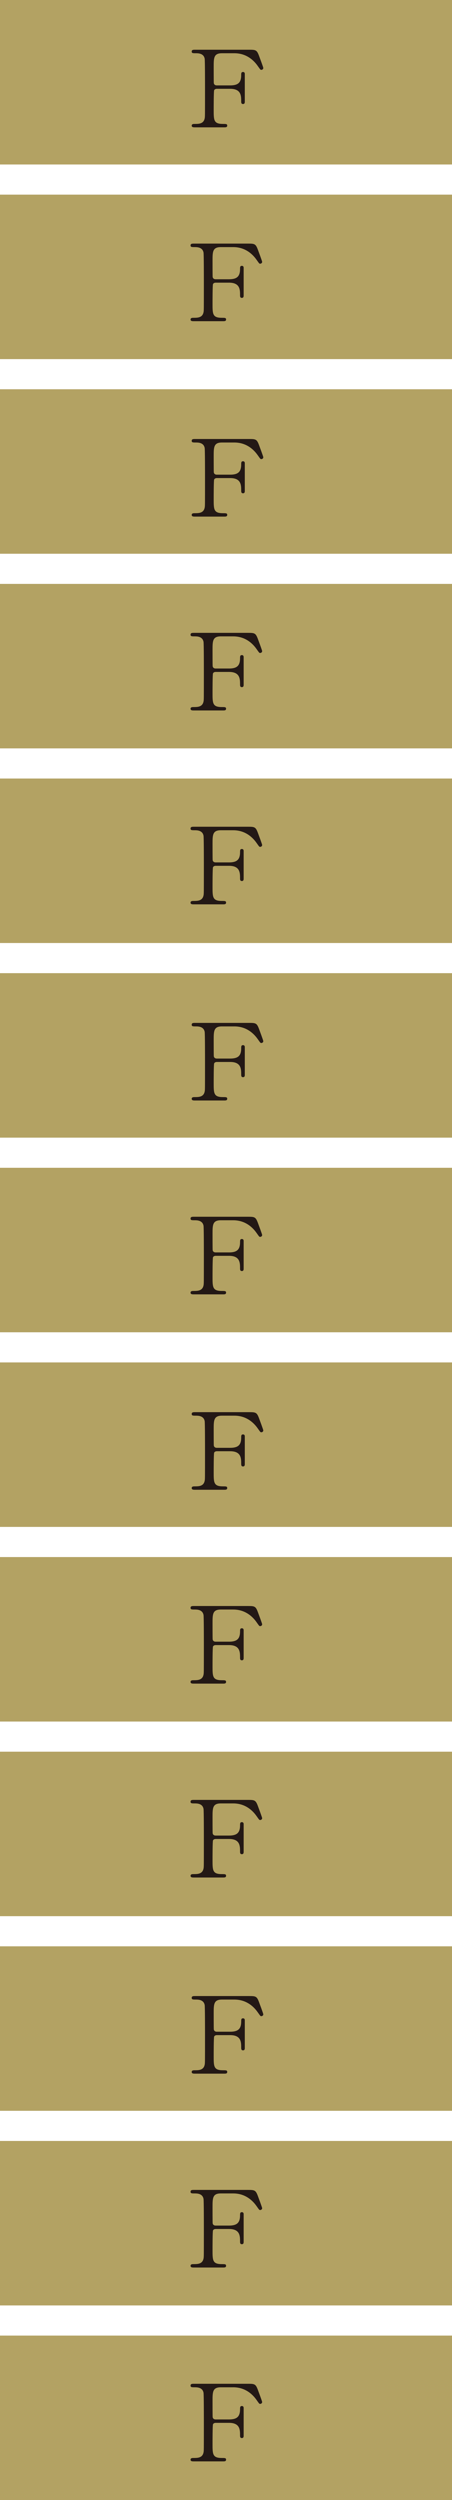
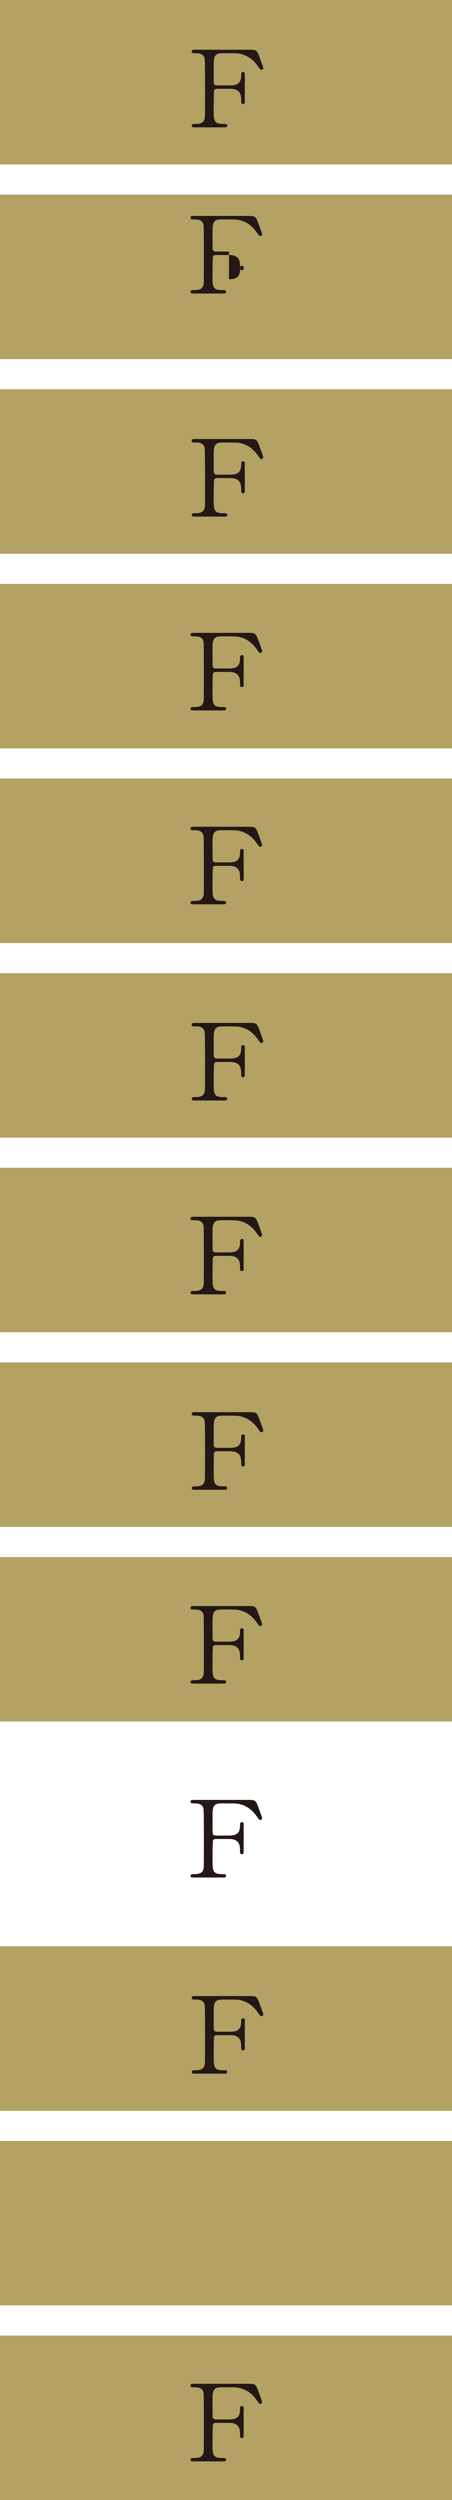
<svg xmlns="http://www.w3.org/2000/svg" id="_レイヤー_2" viewBox="0 0 143.144 790.178">
  <defs>
    <style>.cls-1{fill:#b3a263;}.cls-2{fill:#231815;}</style>
  </defs>
  <g id="_レイヤー_6">
    <rect class="cls-1" y="615.157" width="143.144" height="51.989" />
    <rect class="cls-1" y="676.673" width="143.144" height="51.989" />
    <rect class="cls-1" y="738.189" width="143.144" height="51.989" />
    <path class="cls-2" d="M72.886,642.151c2.464,0,3.499-.841,3.499-3.23,0-.572,0-1.01.571-1.01s.571.505.571.639v8.748c0,.236,0,.74-.571.74s-.571-.505-.571-.841c0-1.75,0-3.97-3.499-3.97h-4.249c-.107,0-.643.034-.821.471-.143.269-.143,5.484-.143,6.225,0,3.196,0,4.407,2.928,4.407,1,0,1.357,0,1.357.538s-.5.538-.964.538h-9.176c-.571,0-1.107,0-1.107-.538s.571-.538.929-.538c1.285,0,2.821,0,3.178-1.75.107-.538.107-.572.107-9.522,0-1.581,0-8.748-.107-9.354-.321-1.682-2-1.716-2.75-1.716-1,0-1.357,0-1.357-.539,0-.572.5-.572,1.107-.572h17.174c2,0,2.357.101,3.035,1.918.179.471,1.357,3.634,1.357,3.836,0,.437-.393.605-.643.605s-.25,0-1.107-1.211c-1.714-2.456-4.213-4.037-7.391-4.037h-3.963c-2.606,0-2.606,1.514-2.606,4.307,0,.437,0,4.811.036,5.114.071.505.464.74.928.74h4.249Z" />
-     <path class="cls-2" d="M72.522,703.423c2.464,0,3.499-.841,3.499-3.23,0-.572,0-1.01.571-1.01s.571.505.571.639v8.748c0,.236,0,.74-.571.74s-.571-.505-.571-.841c0-1.75,0-3.97-3.499-3.97h-4.249c-.107,0-.643.034-.821.471-.143.269-.143,5.484-.143,6.225,0,3.196,0,4.407,2.928,4.407,1,0,1.357,0,1.357.538s-.5.538-.964.538h-9.176c-.571,0-1.107,0-1.107-.538s.571-.538.929-.538c1.285,0,2.821,0,3.178-1.75.107-.538.107-.572.107-9.522,0-1.581,0-8.748-.107-9.354-.321-1.682-2-1.716-2.75-1.716-1,0-1.357,0-1.357-.539,0-.572.5-.572,1.107-.572h17.174c2,0,2.357.101,3.035,1.918.179.471,1.357,3.634,1.357,3.836,0,.437-.393.605-.643.605s-.25,0-1.107-1.211c-1.714-2.456-4.213-4.037-7.391-4.037h-3.963c-2.606,0-2.606,1.514-2.606,4.307,0,.437,0,4.811.036,5.114.071.505.464.74.928.74h4.249Z" />
    <path class="cls-2" d="M72.522,764.694c2.464,0,3.499-.841,3.499-3.23,0-.572,0-1.01.571-1.01s.571.505.571.639v8.748c0,.236,0,.74-.571.74s-.571-.505-.571-.841c0-1.75,0-3.97-3.499-3.97h-4.249c-.107,0-.643.034-.821.471-.143.269-.143,5.484-.143,6.225,0,3.196,0,4.407,2.928,4.407,1,0,1.357,0,1.357.538s-.5.538-.964.538h-9.176c-.571,0-1.107,0-1.107-.538s.571-.538.929-.538c1.285,0,2.821,0,3.178-1.75.107-.538.107-.572.107-9.522,0-1.581,0-8.748-.107-9.354-.321-1.682-2-1.716-2.75-1.716-1,0-1.357,0-1.357-.539,0-.572.5-.572,1.107-.572h17.174c2,0,2.357.101,3.035,1.918.179.471,1.357,3.634,1.357,3.836,0,.437-.393.605-.643.605s-.25,0-1.107-1.211c-1.714-2.456-4.213-4.037-7.391-4.037h-3.963c-2.606,0-2.606,1.514-2.606,4.307,0,.437,0,4.811.036,5.114.071.505.464.74.928.74h4.249Z" />
    <rect class="cls-1" y="430.61" width="143.144" height="51.989" />
    <rect class="cls-1" y="492.126" width="143.144" height="51.989" />
-     <rect class="cls-1" y="553.641" width="143.144" height="51.989" />
    <path class="cls-2" d="M72.886,457.603c2.464,0,3.499-.841,3.499-3.23,0-.572,0-1.009.571-1.009s.571.505.571.639v8.748c0,.236,0,.74-.571.74s-.571-.505-.571-.841c0-1.75,0-3.97-3.499-3.97h-4.249c-.107,0-.643.034-.821.471-.143.269-.143,5.484-.143,6.225,0,3.196,0,4.407,2.928,4.407,1,0,1.357,0,1.357.538s-.5.538-.964.538h-9.176c-.571,0-1.107,0-1.107-.538s.571-.538.929-.538c1.285,0,2.821,0,3.178-1.75.107-.538.107-.572.107-9.522,0-1.581,0-8.748-.107-9.354-.321-1.682-2-1.716-2.75-1.716-1,0-1.357,0-1.357-.538,0-.572.5-.572,1.107-.572h17.174c2,0,2.357.101,3.035,1.918.179.471,1.357,3.634,1.357,3.836,0,.437-.393.605-.643.605s-.25,0-1.107-1.211c-1.714-2.456-4.213-4.038-7.391-4.038h-3.963c-2.606,0-2.606,1.514-2.606,4.307,0,.438,0,4.812.036,5.114.071.505.464.74.928.74h4.249Z" />
    <path class="cls-2" d="M72.522,518.875c2.464,0,3.499-.841,3.499-3.23,0-.572,0-1.01.571-1.01s.571.505.571.639v8.748c0,.236,0,.74-.571.74s-.571-.505-.571-.841c0-1.75,0-3.97-3.499-3.97h-4.249c-.107,0-.643.034-.821.471-.143.269-.143,5.484-.143,6.225,0,3.196,0,4.407,2.928,4.407,1,0,1.357,0,1.357.538s-.5.538-.964.538h-9.176c-.571,0-1.107,0-1.107-.538s.571-.538.929-.538c1.285,0,2.821,0,3.178-1.75.107-.538.107-.572.107-9.522,0-1.581,0-8.748-.107-9.354-.321-1.682-2-1.716-2.75-1.716-1,0-1.357,0-1.357-.539,0-.572.5-.572,1.107-.572h17.174c2,0,2.357.101,3.035,1.918.179.471,1.357,3.634,1.357,3.836,0,.437-.393.605-.643.605s-.25,0-1.107-1.211c-1.714-2.456-4.213-4.037-7.391-4.037h-3.963c-2.606,0-2.606,1.514-2.606,4.307,0,.437,0,4.811.036,5.114.071.505.464.74.928.74h4.249Z" />
    <rect class="cls-1" y="307.579" width="143.144" height="51.989" />
    <rect class="cls-1" y="369.094" width="143.144" height="51.989" />
    <path class="cls-2" d="M72.886,334.571c2.464,0,3.499-.841,3.499-3.23,0-.572,0-1.01.571-1.01s.571.505.571.639v8.748c0,.236,0,.74-.571.74s-.571-.505-.571-.841c0-1.75,0-3.97-3.499-3.97h-4.249c-.107,0-.643.034-.821.471-.143.269-.143,5.484-.143,6.225,0,3.196,0,4.407,2.928,4.407,1,0,1.357,0,1.357.538s-.5.538-.964.538h-9.176c-.571,0-1.107,0-1.107-.538s.571-.538.929-.538c1.285,0,2.821,0,3.178-1.75.107-.538.107-.572.107-9.522,0-1.581,0-8.748-.107-9.354-.321-1.682-2-1.716-2.75-1.716-1,0-1.357,0-1.357-.539,0-.572.5-.572,1.107-.572h17.174c2,0,2.357.101,3.035,1.918.179.471,1.357,3.634,1.357,3.836,0,.437-.393.605-.643.605s-.25,0-1.107-1.211c-1.714-2.456-4.213-4.037-7.391-4.037h-3.963c-2.606,0-2.606,1.514-2.606,4.307,0,.437,0,4.811.036,5.114.071.505.464.74.928.74h4.249Z" />
    <path class="cls-2" d="M72.522,395.843c2.464,0,3.499-.841,3.499-3.23,0-.572,0-1.01.571-1.01s.571.505.571.639v8.748c0,.236,0,.74-.571.74s-.571-.505-.571-.841c0-1.75,0-3.97-3.499-3.97h-4.249c-.107,0-.643.034-.821.471-.143.269-.143,5.484-.143,6.225,0,3.196,0,4.407,2.928,4.407,1,0,1.357,0,1.357.538s-.5.538-.964.538h-9.176c-.571,0-1.107,0-1.107-.538s.571-.538.929-.538c1.285,0,2.821,0,3.178-1.75.107-.538.107-.572.107-9.522,0-1.581,0-8.748-.107-9.354-.321-1.682-2-1.716-2.75-1.716-1,0-1.357,0-1.357-.539,0-.572.5-.572,1.107-.572h17.174c2,0,2.357.101,3.035,1.918.179.471,1.357,3.634,1.357,3.836,0,.437-.393.605-.643.605s-.25,0-1.107-1.211c-1.714-2.456-4.213-4.037-7.391-4.037h-3.963c-2.606,0-2.606,1.514-2.606,4.307,0,.437,0,4.811.036,5.114.071.505.464.74.928.74h4.249Z" />
    <path class="cls-2" d="M72.522,580.154c2.464,0,3.499-.841,3.499-3.23,0-.572,0-1.01.571-1.01s.571.505.571.639v8.748c0,.236,0,.74-.571.74s-.571-.505-.571-.841c0-1.75,0-3.97-3.499-3.97h-4.249c-.107,0-.643.034-.821.471-.143.269-.143,5.484-.143,6.225,0,3.196,0,4.407,2.928,4.407,1,0,1.357,0,1.357.538s-.5.538-.964.538h-9.176c-.571,0-1.107,0-1.107-.538s.571-.538.929-.538c1.285,0,2.821,0,3.178-1.75.107-.538.107-.572.107-9.522,0-1.581,0-8.748-.107-9.354-.321-1.682-2-1.716-2.75-1.716-1,0-1.357,0-1.357-.539,0-.572.5-.572,1.107-.572h17.174c2,0,2.357.101,3.035,1.918.179.471,1.357,3.634,1.357,3.836,0,.437-.393.605-.643.605s-.25,0-1.107-1.211c-1.714-2.456-4.213-4.037-7.391-4.037h-3.963c-2.606,0-2.606,1.514-2.606,4.307,0,.437,0,4.811.036,5.114.071.505.464.74.928.74h4.249Z" />
    <rect class="cls-1" y="123.031" width="143.144" height="51.989" />
    <rect class="cls-1" y="184.547" width="143.144" height="51.989" />
    <rect class="cls-1" y="246.063" width="143.144" height="51.989" />
    <path class="cls-2" d="M72.886,150.024c2.464,0,3.499-.841,3.499-3.23,0-.572,0-1.009.571-1.009s.571.505.571.639v8.748c0,.236,0,.74-.571.74s-.571-.505-.571-.841c0-1.75,0-3.97-3.499-3.97h-4.249c-.107,0-.643.034-.821.471-.143.269-.143,5.484-.143,6.225,0,3.196,0,4.407,2.928,4.407,1,0,1.357,0,1.357.538s-.5.538-.964.538h-9.176c-.571,0-1.107,0-1.107-.538s.571-.538.929-.538c1.285,0,2.821,0,3.178-1.75.107-.538.107-.572.107-9.522,0-1.581,0-8.748-.107-9.354-.321-1.682-2-1.716-2.75-1.716-1,0-1.357,0-1.357-.538,0-.572.5-.572,1.107-.572h17.174c2,0,2.357.101,3.035,1.918.179.471,1.357,3.634,1.357,3.836,0,.437-.393.605-.643.605s-.25,0-1.107-1.211c-1.714-2.456-4.213-4.038-7.391-4.038h-3.963c-2.606,0-2.606,1.514-2.606,4.307,0,.438,0,4.812.036,5.114.071.505.464.74.928.74h4.249Z" />
    <path class="cls-2" d="M72.522,211.295c2.464,0,3.499-.841,3.499-3.23,0-.572,0-1.01.571-1.01s.571.505.571.639v8.748c0,.236,0,.74-.571.74s-.571-.505-.571-.841c0-1.75,0-3.97-3.499-3.97h-4.249c-.107,0-.643.034-.821.471-.143.269-.143,5.484-.143,6.225,0,3.196,0,4.407,2.928,4.407,1,0,1.357,0,1.357.538s-.5.538-.964.538h-9.176c-.571,0-1.107,0-1.107-.538s.571-.538.929-.538c1.285,0,2.821,0,3.178-1.75.107-.538.107-.572.107-9.522,0-1.581,0-8.748-.107-9.354-.321-1.682-2-1.716-2.75-1.716-1,0-1.357,0-1.357-.539,0-.572.5-.572,1.107-.572h17.174c2,0,2.357.101,3.035,1.918.179.471,1.357,3.634,1.357,3.836,0,.437-.393.605-.643.605s-.25,0-1.107-1.211c-1.714-2.456-4.213-4.037-7.391-4.037h-3.963c-2.606,0-2.606,1.514-2.606,4.307,0,.437,0,4.811.036,5.114.071.505.464.74.928.74h4.249Z" />
    <rect class="cls-1" width="143.144" height="51.989" />
    <rect class="cls-1" y="61.516" width="143.144" height="51.989" />
    <path class="cls-2" d="M72.886,26.992c2.464,0,3.499-.841,3.499-3.23,0-.572,0-1.01.571-1.01s.571.505.571.639v8.748c0,.236,0,.74-.571.74s-.571-.505-.571-.841c0-1.75,0-3.97-3.499-3.97h-4.249c-.107,0-.643.034-.821.471-.143.269-.143,5.484-.143,6.225,0,3.196,0,4.407,2.928,4.407,1,0,1.357,0,1.357.538s-.5.538-.964.538h-9.176c-.571,0-1.107,0-1.107-.538s.571-.538.929-.538c1.285,0,2.821,0,3.178-1.75.107-.538.107-.572.107-9.522,0-1.581,0-8.748-.107-9.354-.321-1.682-2-1.716-2.75-1.716-1,0-1.357,0-1.357-.539,0-.572.5-.572,1.107-.572h17.174c2,0,2.357.101,3.035,1.918.179.471,1.357,3.634,1.357,3.836,0,.437-.393.605-.643.605s-.25,0-1.107-1.211c-1.714-2.456-4.213-4.037-7.391-4.037h-3.963c-2.606,0-2.606,1.514-2.606,4.307,0,.437,0,4.811.036,5.114.071.505.464.74.928.74h4.249Z" />
-     <path class="cls-2" d="M72.522,88.263c2.464,0,3.499-.841,3.499-3.23,0-.572,0-1.009.571-1.009s.571.505.571.639v8.748c0,.236,0,.74-.571.74s-.571-.505-.571-.841c0-1.75,0-3.97-3.499-3.97h-4.249c-.107,0-.643.034-.821.471-.143.269-.143,5.484-.143,6.225,0,3.196,0,4.407,2.928,4.407,1,0,1.357,0,1.357.538s-.5.538-.964.538h-9.176c-.571,0-1.107,0-1.107-.538s.571-.538.929-.538c1.285,0,2.821,0,3.178-1.75.107-.538.107-.572.107-9.522,0-1.581,0-8.748-.107-9.354-.321-1.682-2-1.716-2.75-1.716-1,0-1.357,0-1.357-.538,0-.572.5-.572,1.107-.572h17.174c2,0,2.357.101,3.035,1.918.179.471,1.357,3.634,1.357,3.836,0,.437-.393.605-.643.605s-.25,0-1.107-1.211c-1.714-2.456-4.213-4.038-7.391-4.038h-3.963c-2.606,0-2.606,1.514-2.606,4.307,0,.438,0,4.812.036,5.114.071.505.464.74.928.74h4.249Z" />
+     <path class="cls-2" d="M72.522,88.263c2.464,0,3.499-.841,3.499-3.23,0-.572,0-1.009.571-1.009s.571.505.571.639c0,.236,0,.74-.571.74s-.571-.505-.571-.841c0-1.75,0-3.97-3.499-3.97h-4.249c-.107,0-.643.034-.821.471-.143.269-.143,5.484-.143,6.225,0,3.196,0,4.407,2.928,4.407,1,0,1.357,0,1.357.538s-.5.538-.964.538h-9.176c-.571,0-1.107,0-1.107-.538s.571-.538.929-.538c1.285,0,2.821,0,3.178-1.75.107-.538.107-.572.107-9.522,0-1.581,0-8.748-.107-9.354-.321-1.682-2-1.716-2.75-1.716-1,0-1.357,0-1.357-.538,0-.572.5-.572,1.107-.572h17.174c2,0,2.357.101,3.035,1.918.179.471,1.357,3.634,1.357,3.836,0,.437-.393.605-.643.605s-.25,0-1.107-1.211c-1.714-2.456-4.213-4.038-7.391-4.038h-3.963c-2.606,0-2.606,1.514-2.606,4.307,0,.438,0,4.812.036,5.114.071.505.464.74.928.74h4.249Z" />
    <path class="cls-2" d="M72.522,272.575c2.464,0,3.499-.841,3.499-3.23,0-.572,0-1.01.571-1.01s.571.505.571.639v8.748c0,.236,0,.74-.571.74s-.571-.505-.571-.841c0-1.75,0-3.97-3.499-3.97h-4.249c-.107,0-.643.034-.821.471-.143.269-.143,5.484-.143,6.225,0,3.196,0,4.407,2.928,4.407,1,0,1.357,0,1.357.538s-.5.538-.964.538h-9.176c-.571,0-1.107,0-1.107-.538s.571-.538.929-.538c1.285,0,2.821,0,3.178-1.75.107-.538.107-.572.107-9.522,0-1.581,0-8.748-.107-9.354-.321-1.682-2-1.716-2.75-1.716-1,0-1.357,0-1.357-.539,0-.572.5-.572,1.107-.572h17.174c2,0,2.357.101,3.035,1.918.179.471,1.357,3.634,1.357,3.836,0,.437-.393.605-.643.605s-.25,0-1.107-1.211c-1.714-2.456-4.213-4.037-7.391-4.037h-3.963c-2.606,0-2.606,1.514-2.606,4.307,0,.437,0,4.811.036,5.114.071.505.464.74.928.74h4.249Z" />
  </g>
</svg>